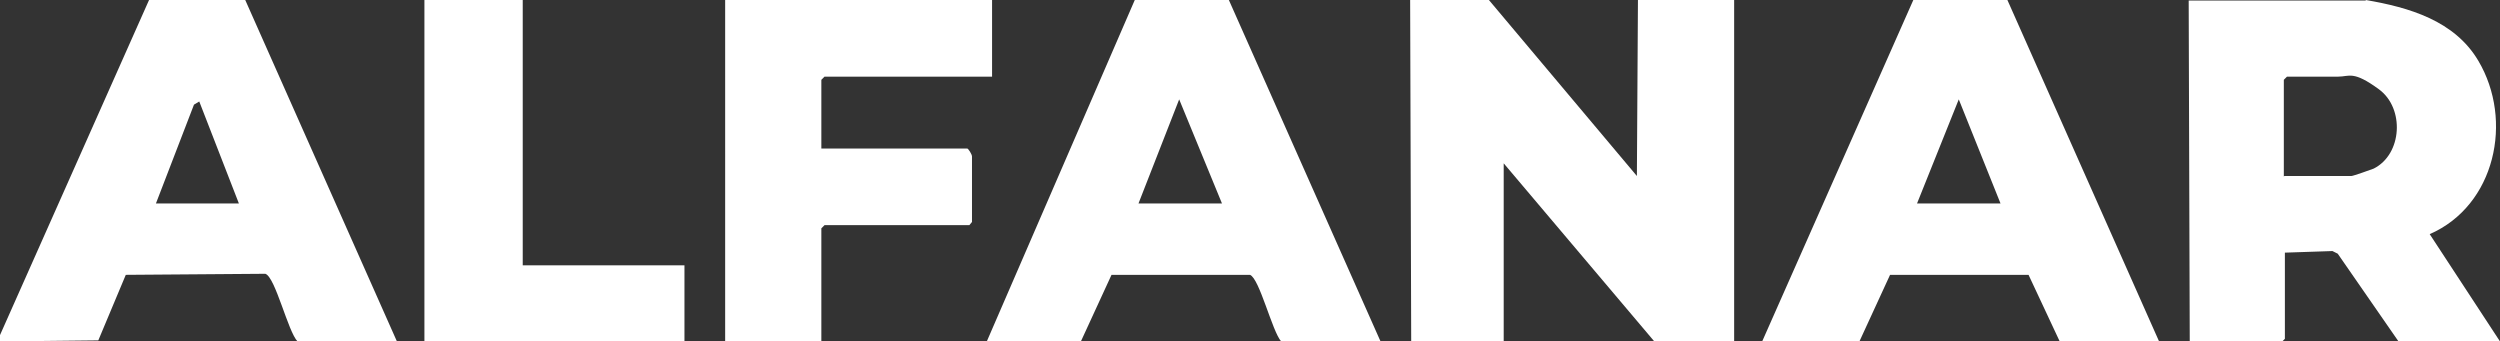
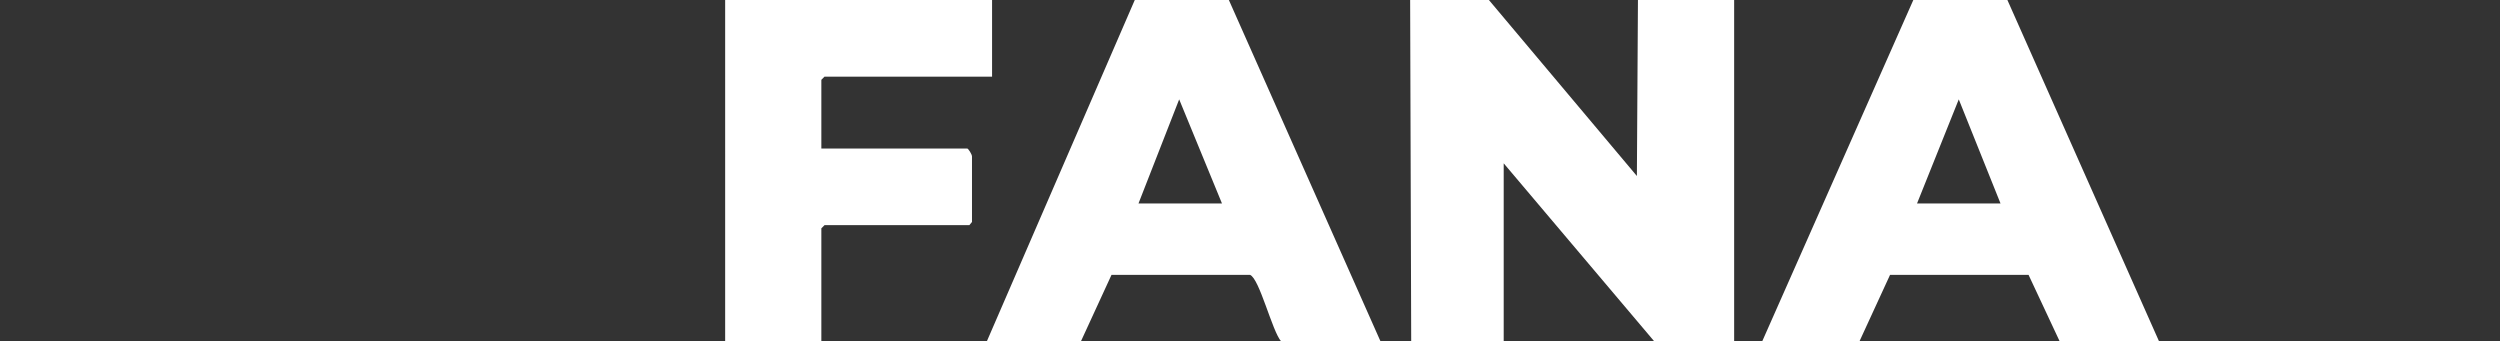
<svg xmlns="http://www.w3.org/2000/svg" id="Layer_1" version="1.1" viewBox="0 0 473 64.6">
  <rect x="0" y="0" width="473" height="64.6" fill="#333333" stroke="none" />
  <defs>
    <style>
      .st0 {
        fill: #fff;
      }
    </style>
  </defs>
  <g id="_x39_sHZiS.tif">
    <g>
      <polygon class="st0" points="281.7 0 309.7 33.3 309.9 0 328.1 0 328.1 64.6 313 64.6 284.5 30.9 284.5 64.6 267 64.6 266.8 0 281.7 0" />
-       <path class="st0" d="M447.6,0c8.2,1.4,16.8,3.9,21.3,11.5,6.7,11.3,3.2,27.4-9.2,32.8l13.3,20.3h-19.2l-11.5-16.6-1-.5-9,.3v16.3l-.6.6h-17.4l-.2-64.6h33.5ZM432.2,33.3h12.7c.3,0,3.7-1.2,4.2-1.4,5.4-2.7,5.9-11.4,1-15s-5.6-2.4-7.7-2.4h-9.7l-.6.6v18.3Z" />
      <path class="st0" d="M232.5,0l28.7,64.6h-18.8c-1.7-1.9-4.1-11.9-5.9-12.6h-26.2s-5.8,12.6-5.8,12.6h-17.8L214.7,0h17.8ZM231.2,38.5l-8.1-19.7-7.7,19.7h15.7Z" />
      <path class="st0" d="M379.8,0l28.7,64.6h-18.8l-5.9-12.6h-26.2s-5.8,12.6-5.8,12.6h-18.4L362,0h17.8ZM378.5,38.5l-7.9-19.7-7.9,19.7h15.7Z" />
-       <path class="st0" d="M46.4,0l28.7,64.6h-18.8c-1.8-1.8-4.2-12.2-6.1-12.8l-26.4.2-5.2,12.4-18.6.2v-1.2L28.2,0h18.2ZM29.5,38.5h15.7l-7.5-19.3-1,.6-7.2,18.7Z" />
      <path class="st0" d="M187.7,0v14.5h-31.7l-.6.6v13h27.6c.2,0,.9,1.1.9,1.5v12.4s-.5.6-.5.6h-27.4l-.6.6v21.5h-18.2V0h50.4Z" />
-       <polygon class="st0" points="98.9 0 98.9 50.2 129.5 50.2 129.5 64.6 80.3 64.6 80.3 0 98.9 0" />
    </g>
  </g>
</svg>